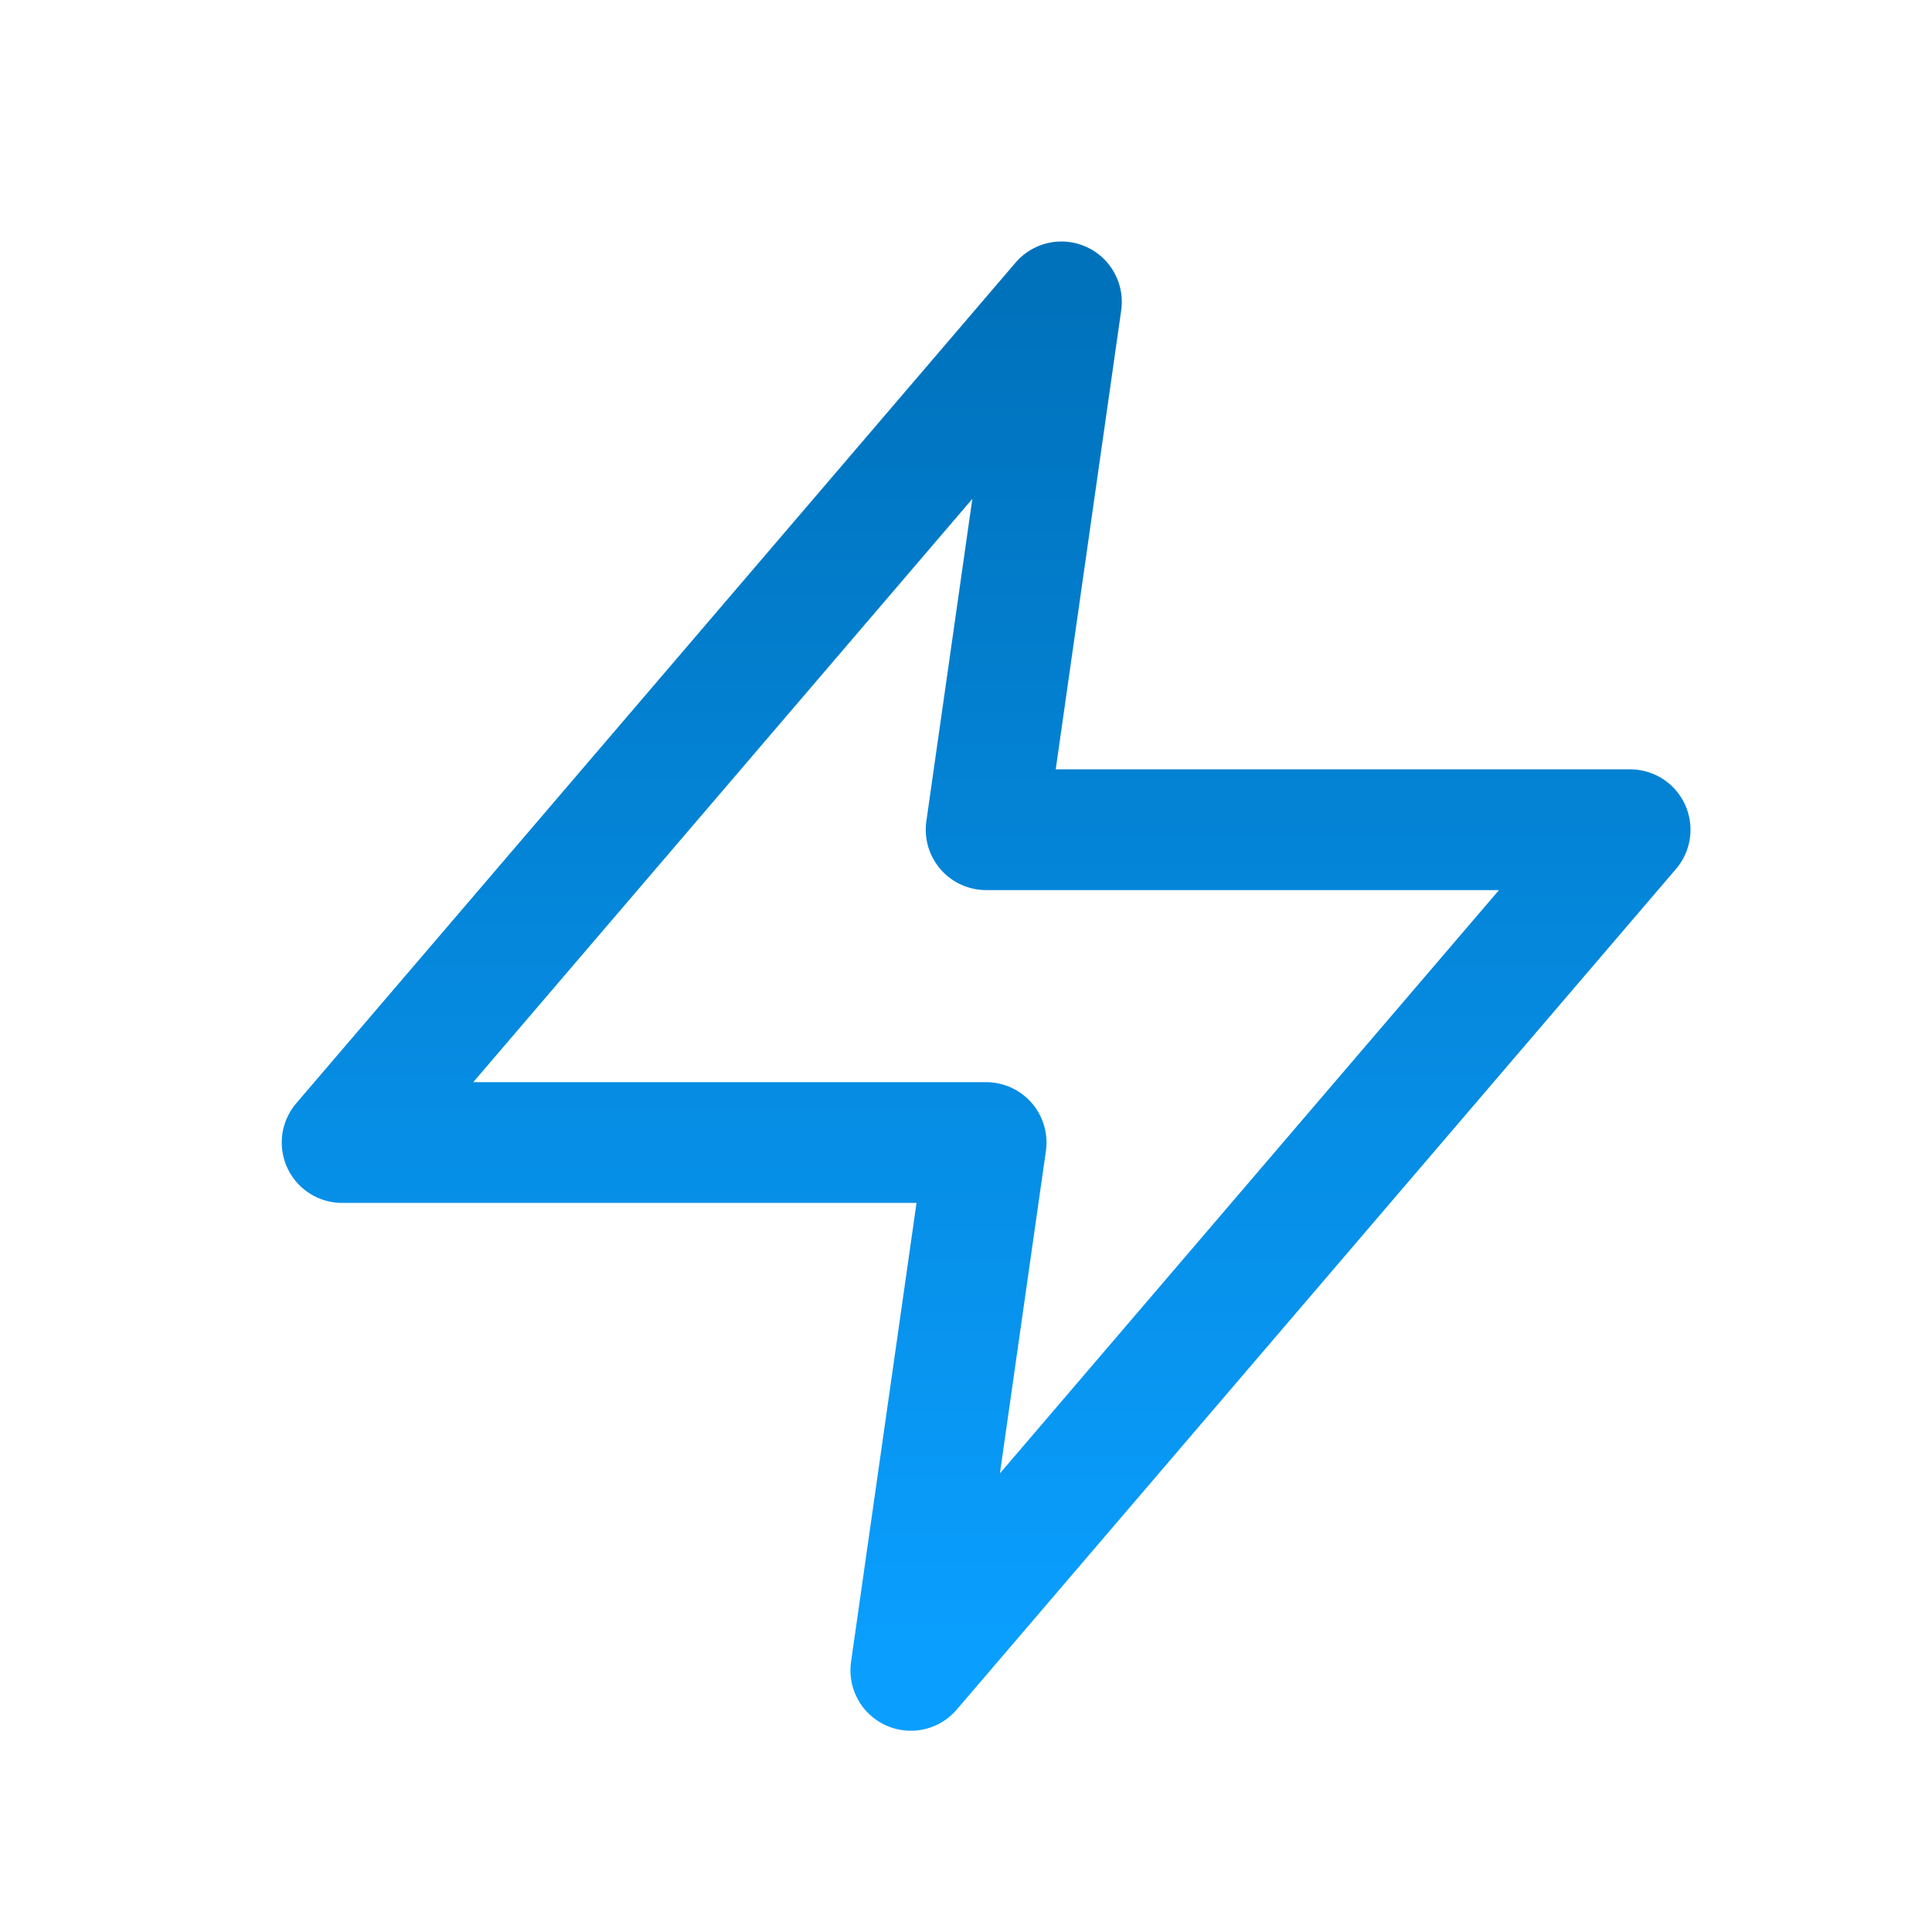
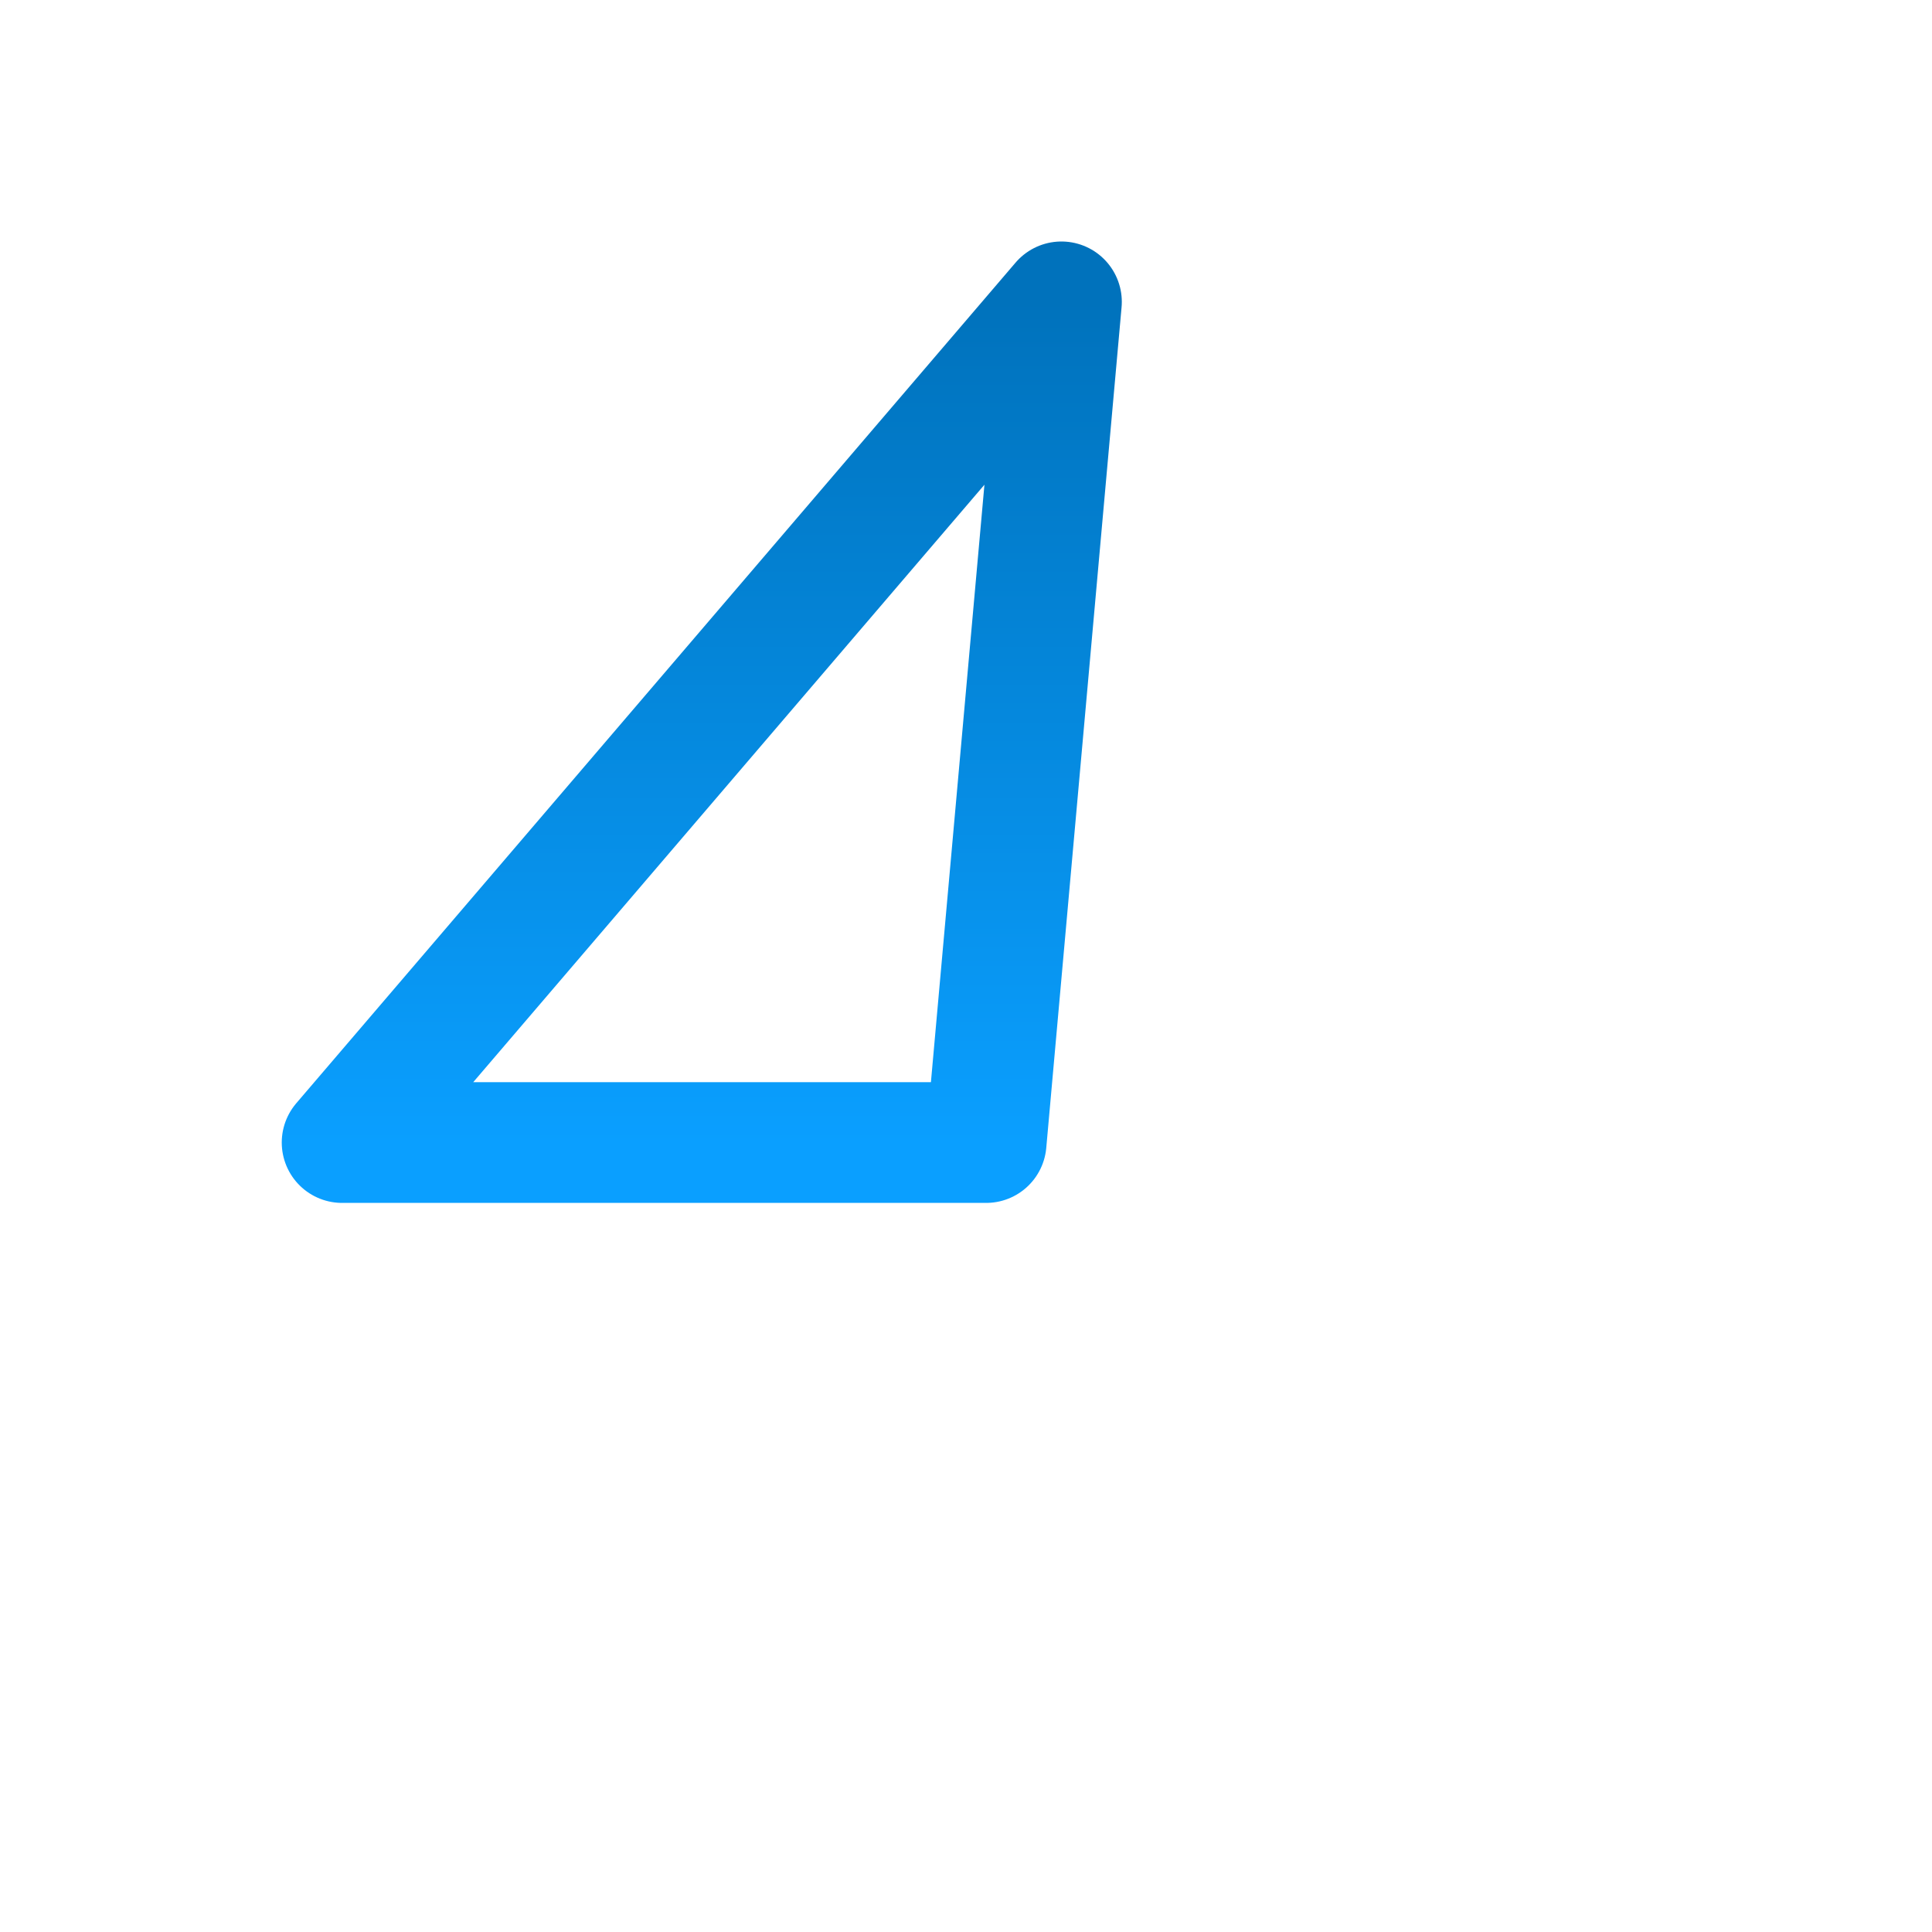
<svg xmlns="http://www.w3.org/2000/svg" width="48" height="48">
  <defs>
    <linearGradient id="gradient-dark_blue" x1="0%" x2="0%" y1="0%" y2="100%">
      <stop offset="0%" stop-color="#0072BC" />
      <stop offset="100%" stop-color="#0A9FFF" />
    </linearGradient>
  </defs>
-   <path fill="none" stroke="url(#gradient-dark_blue)" stroke-linecap="round" stroke-linejoin="round" stroke-width="3" d="M25.871 7 8 27.886h16L22.129 41 40 20.114H24z" class="nc-icon-wrapper" transform="translate(.5 .5)" />
+   <path fill="none" stroke="url(#gradient-dark_blue)" stroke-linecap="round" stroke-linejoin="round" stroke-width="3" d="M25.871 7 8 27.886h16H24z" class="nc-icon-wrapper" transform="translate(.5 .5)" />
</svg>